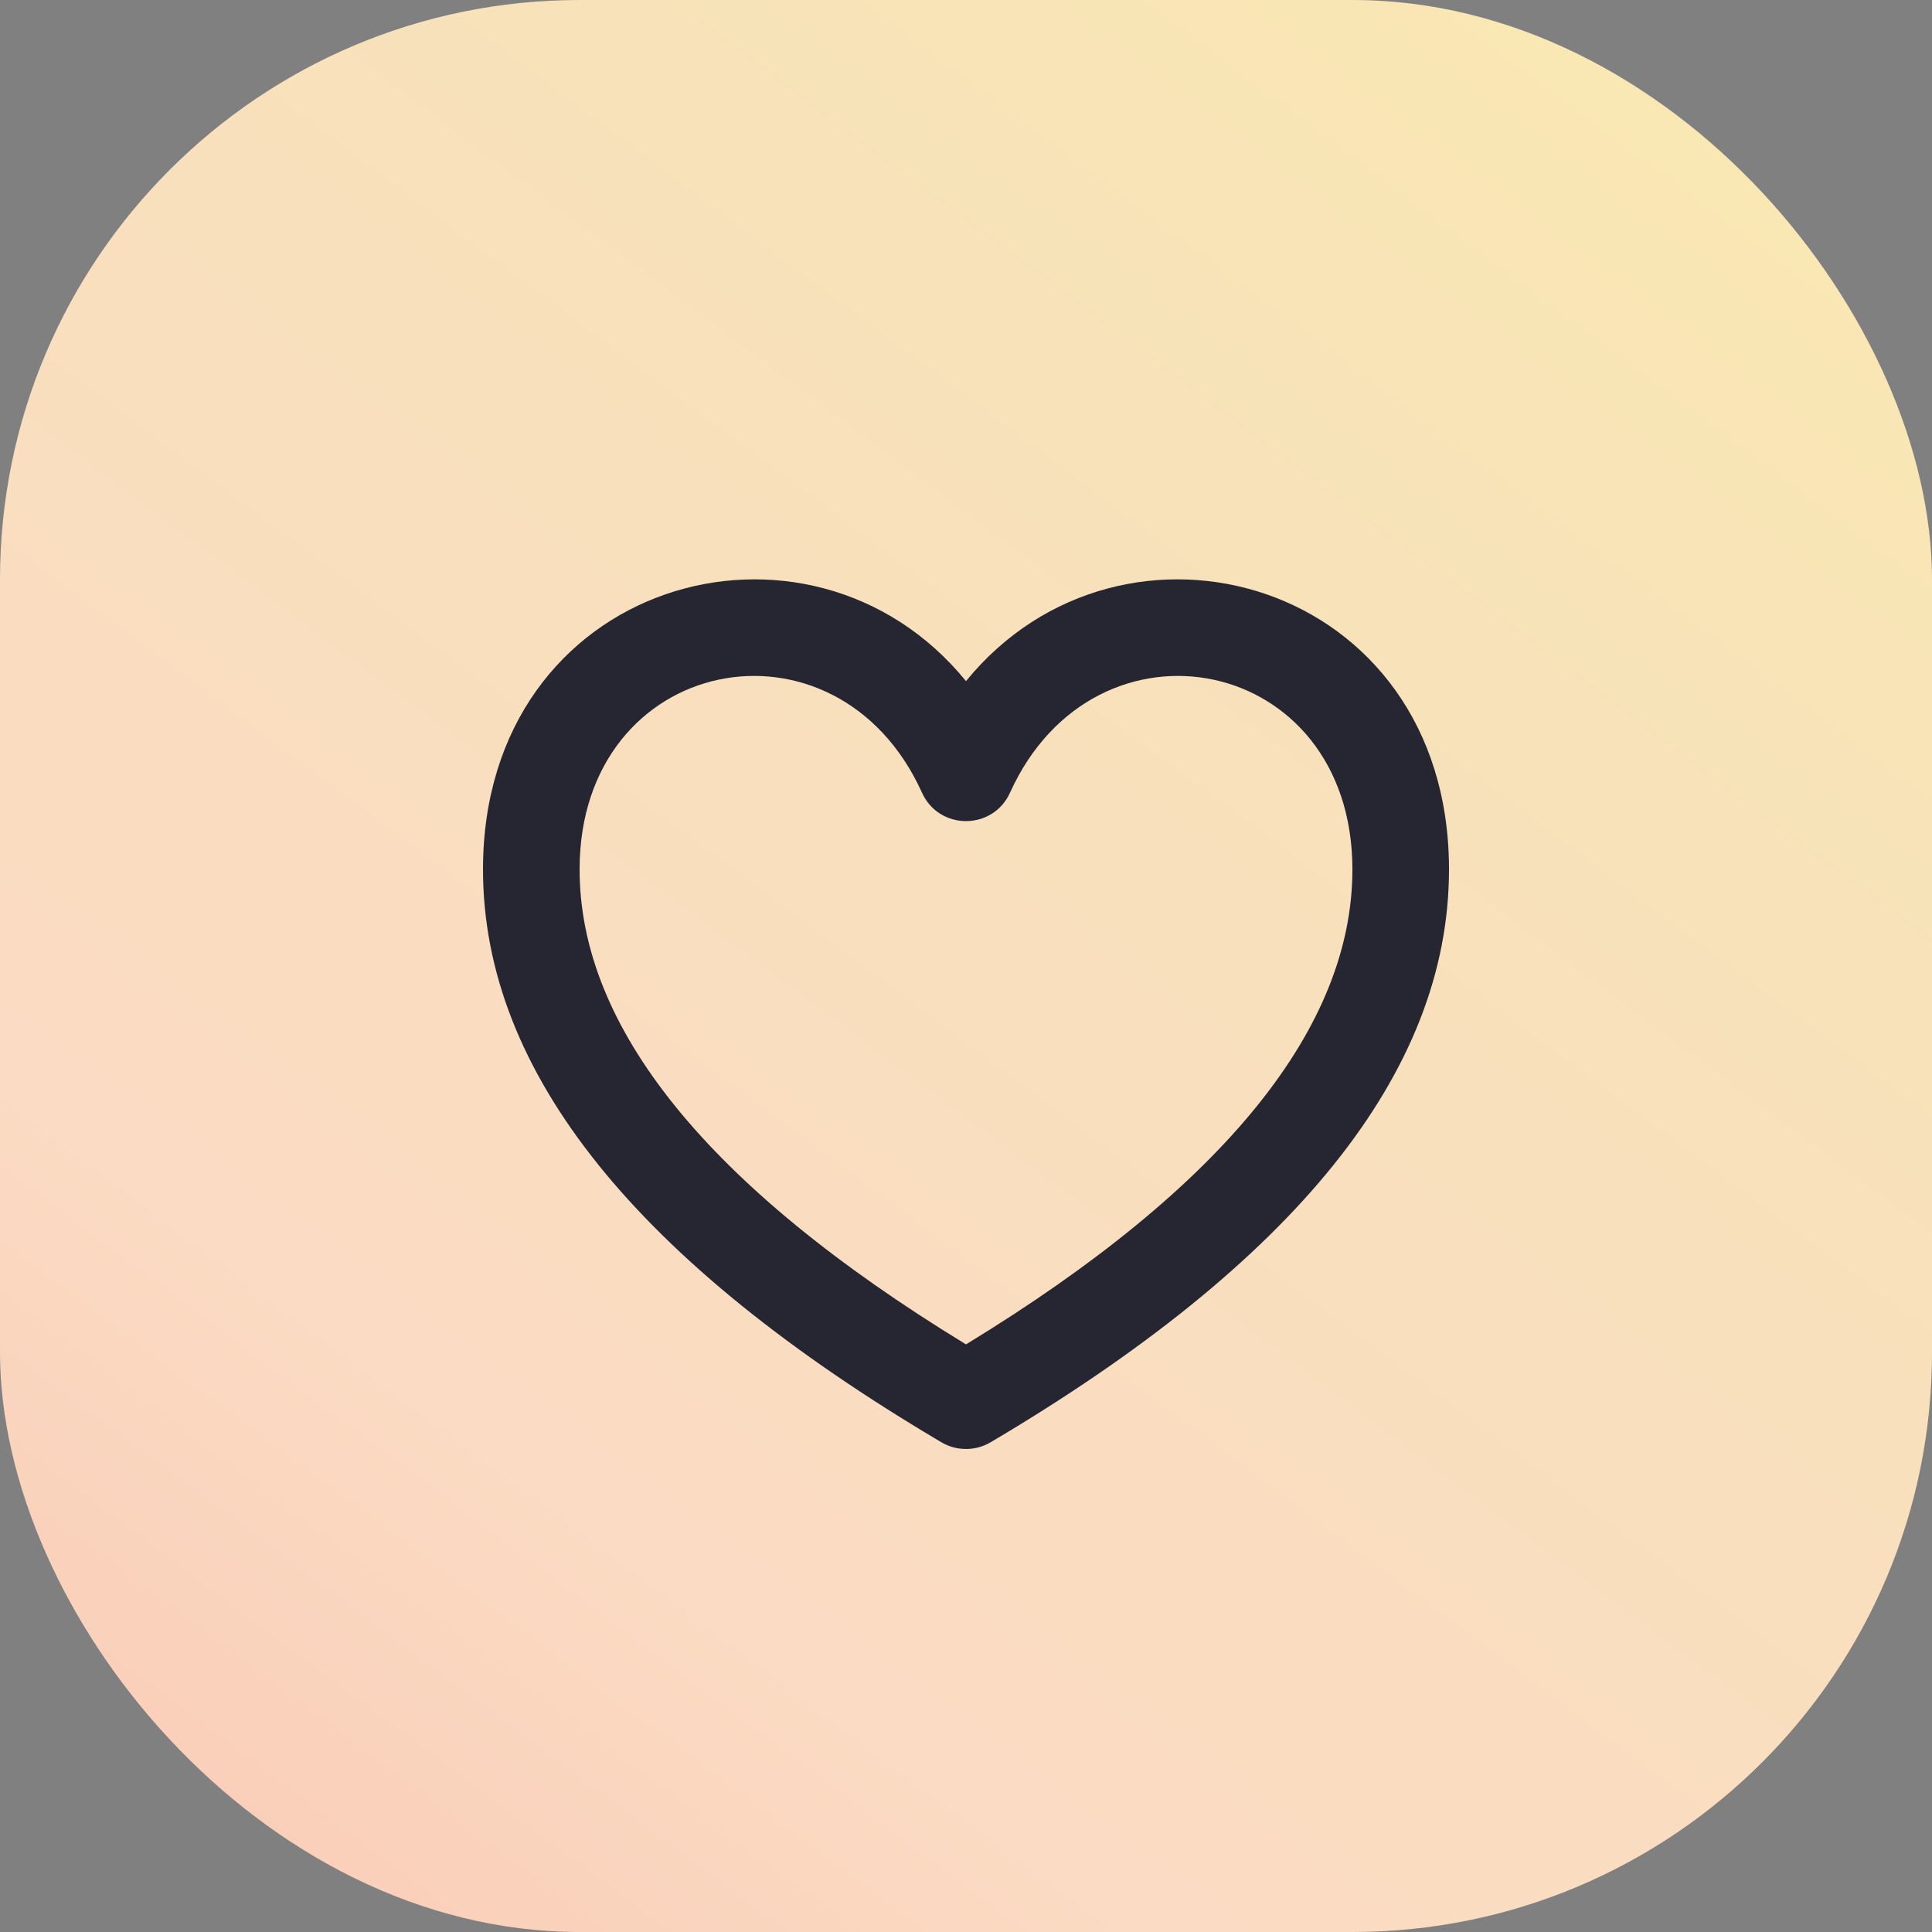
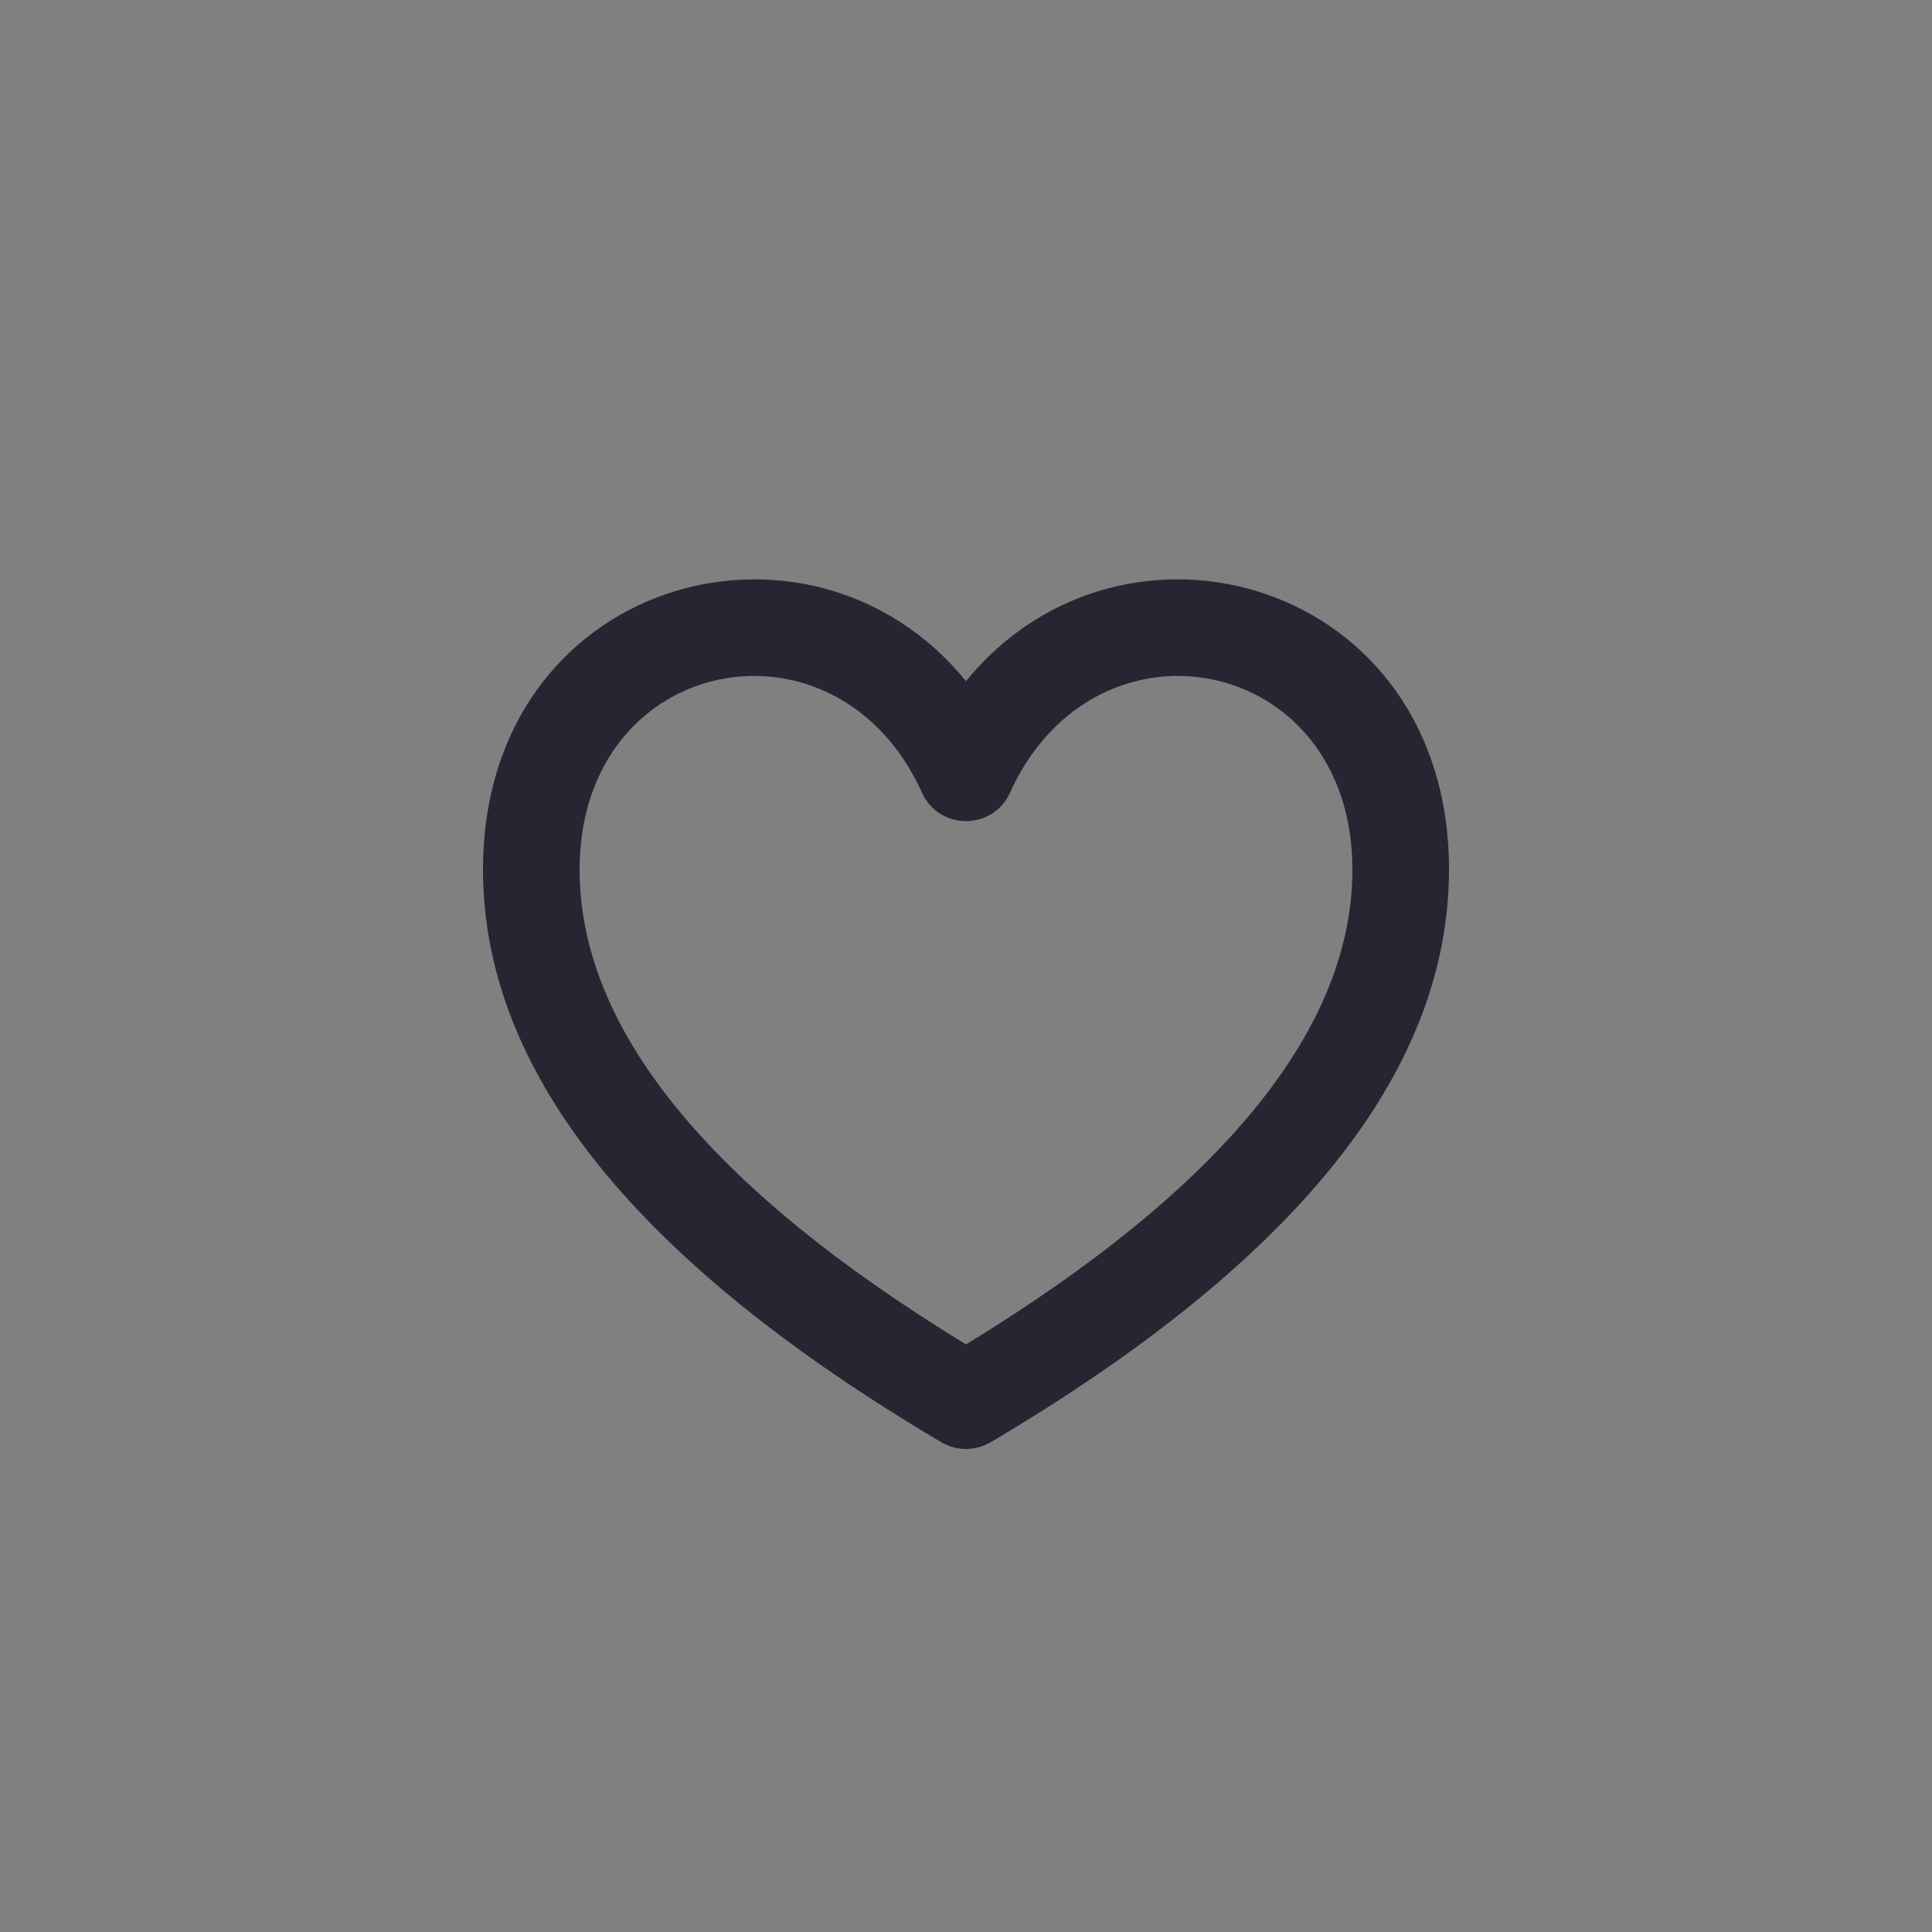
<svg xmlns="http://www.w3.org/2000/svg" width="40" height="40" viewBox="0 0 40 40" fill="none">
  <rect x="0" y="0" width="40" height="40" fill="#808080" stroke="none" />
-   <rect width="40" height="40" rx="12" fill="url(#paint0_linear_1701_8677)" />
  <path fill-rule="evenodd" clip-rule="evenodd" d="M20.509 29.861C26.781 26.153 30 22.219 30 18C30 11.998 23.251 10.111 20 14.102C16.749 10.111 10 11.998 10 18C10 22.219 13.219 26.153 19.491 29.861C19.805 30.046 20.195 30.046 20.509 29.861ZM20.911 16.412C22.677 12.51 28 13.541 28 18C28 21.253 25.384 24.549 20 27.834C14.617 24.549 12 21.253 12 18C12 13.541 17.323 12.51 19.089 16.412C19.444 17.196 20.556 17.196 20.911 16.412Z" fill="#262633" />
  <defs>
    <linearGradient id="paint0_linear_1701_8677" x1="-5.5" y1="47.5" x2="40.249" y2="-13.792" gradientUnits="userSpaceOnUse">
      <stop stop-color="#F8BDAB" />
      <stop offset="0.307" stop-color="#FBDBC3" />
      <stop offset="0.635" stop-color="#F7E2B9" />
      <stop offset="1" stop-color="#FDEEAC" />
    </linearGradient>
  </defs>
</svg>